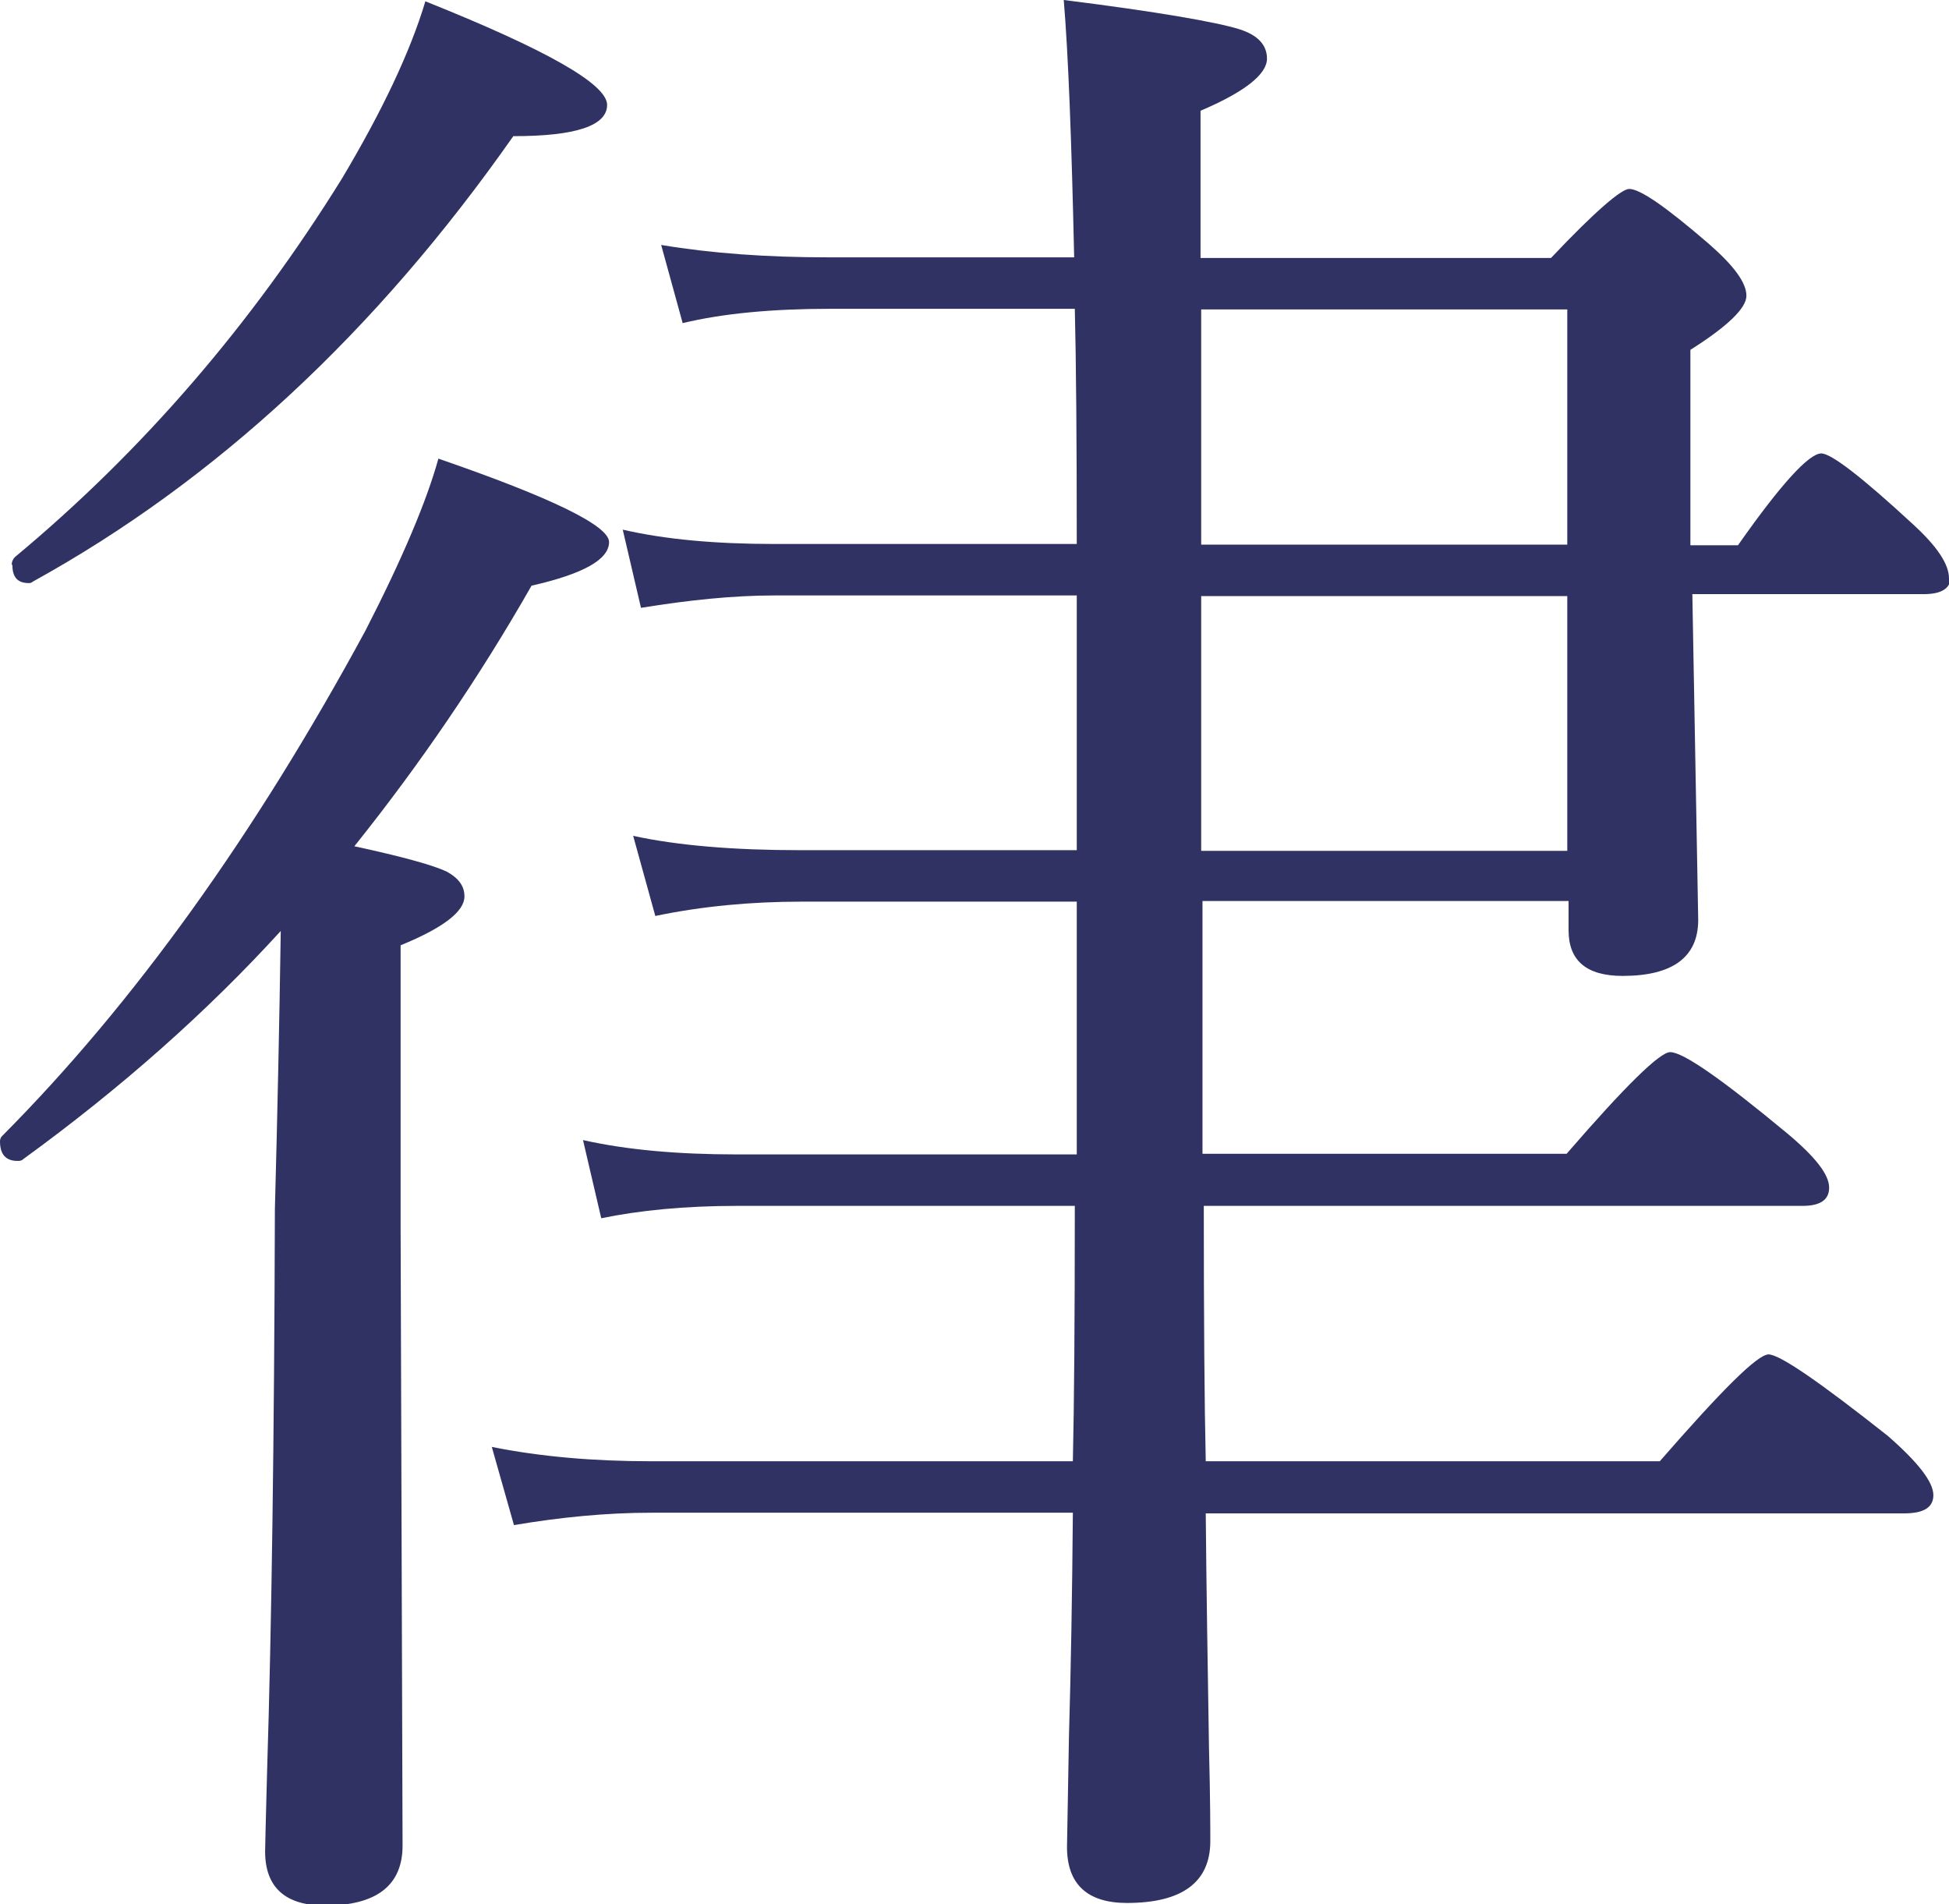
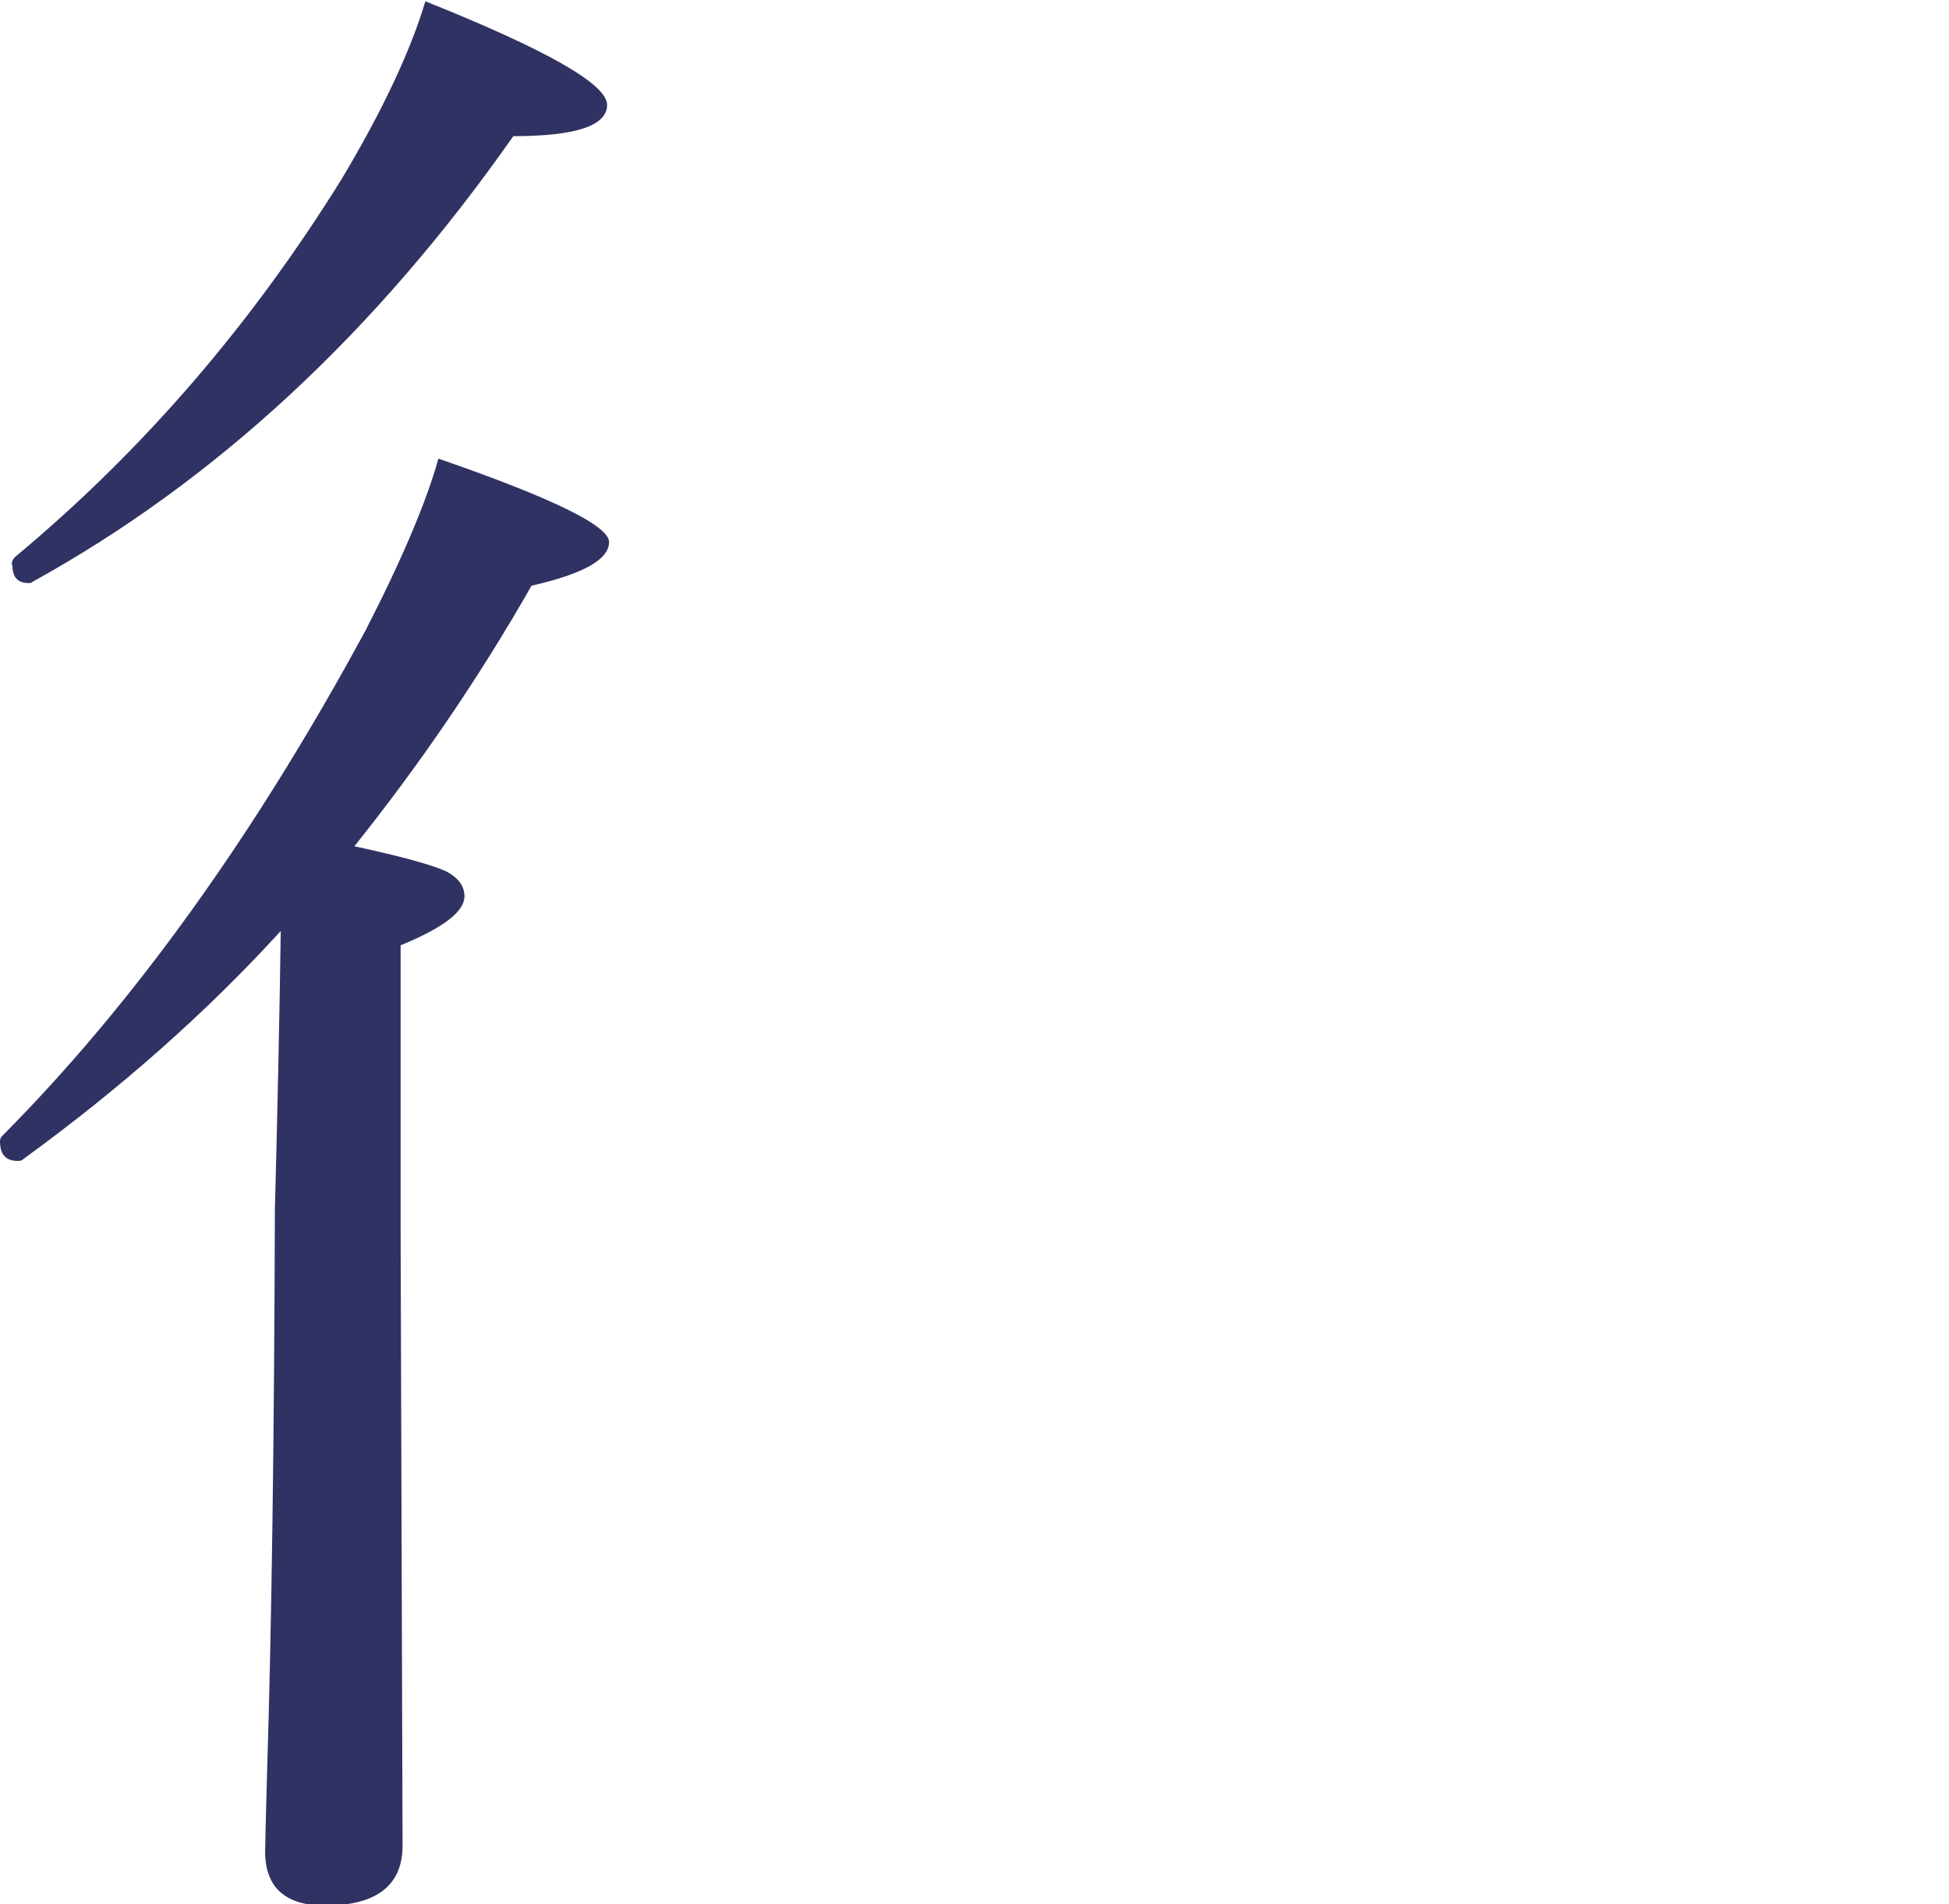
<svg xmlns="http://www.w3.org/2000/svg" id="_レイヤー_1" width="29.92" height="29.23" viewBox="0 0 29.92 29.23">
  <defs>
    <style>.cls-1{fill:#303263;}</style>
  </defs>
  <path class="cls-1" d="M0,17.52c0,.2.09.3.27.3.03,0,.06,0,.09-.03,1.5-1.09,2.82-2.26,3.95-3.5-.02,1.35-.05,2.78-.09,4.27-.01,3.53-.05,6.41-.12,8.64-.02.75-.03,1.16-.03,1.22,0,.55.31.83.92.83.79,0,1.19-.31,1.19-.92l-.03-9.48v-4.34c.66-.27.98-.52.98-.75,0-.16-.09-.28-.27-.38-.21-.1-.68-.23-1.42-.39,1-1.25,1.91-2.58,2.72-4,.79-.18,1.19-.4,1.19-.67,0-.25-.88-.68-2.62-1.28-.18.65-.55,1.53-1.12,2.64C3.92,12.8,2.06,15.4.03,17.44c-.02.02-.03.05-.03.08Z" />
  <path class="cls-1" d="M.19,8.67c0,.19.08.28.25.28.02,0,.04,0,.06-.02,2.81-1.55,5.27-3.83,7.38-6.84.96,0,1.44-.16,1.44-.48S8.38.76,6.53.02c-.23.77-.66,1.68-1.28,2.72C3.86,4.98,2.19,6.92.23,8.55c-.03.03-.05.07-.05.12Z" />
-   <path class="cls-1" d="M29.92,8.88c0-.22-.18-.49-.55-.83-.79-.73-1.26-1.09-1.41-1.09-.19,0-.62.47-1.28,1.41h-.73v-3c.57-.36.86-.64.86-.83,0-.2-.19-.46-.58-.8-.65-.56-1.05-.84-1.22-.84-.12,0-.53.35-1.2,1.06h-5.38V1.7c.68-.29,1.02-.56,1.02-.8,0-.21-.14-.36-.42-.45-.35-.11-1.26-.27-2.7-.45.07.83.12,2.15.16,3.95h-3.78c-.93,0-1.78-.06-2.56-.19l.33,1.2c.62-.15,1.38-.22,2.27-.22h3.75c.02.81.03,2.02.03,3.61h-4.64c-.91,0-1.68-.07-2.33-.22l.28,1.2c.74-.12,1.42-.19,2.05-.19h4.64v3.91h-4.25c-1.01,0-1.87-.07-2.56-.22l.34,1.23c.72-.15,1.47-.22,2.25-.22h4.22v3.88h-5.22c-.91,0-1.69-.07-2.36-.22l.28,1.2c.58-.12,1.28-.19,2.08-.19h5.19c0,1.74-.01,3.05-.03,3.92h-6.47c-.89,0-1.7-.07-2.45-.22l.34,1.2c.71-.12,1.41-.19,2.11-.19h6.47c-.01,1.25-.03,2.4-.06,3.44-.02,1.09-.03,1.66-.03,1.69,0,.57.31.86.92.86.85,0,1.28-.32,1.28-.95,0-.17,0-.64-.02-1.42-.02-1.26-.04-2.46-.05-3.61h10.72c.3,0,.45-.09.45-.28,0-.2-.23-.5-.7-.91-1.05-.83-1.66-1.25-1.83-1.25s-.72.55-1.67,1.64h-6.97c-.02-.88-.03-2.18-.03-3.92h9.19c.27,0,.41-.09.41-.28,0-.2-.21-.47-.64-.83-1-.83-1.6-1.25-1.8-1.25-.16,0-.69.52-1.59,1.56h-5.59v-3.88h5.62v.45c0,.47.28.7.83.7.77,0,1.16-.29,1.16-.86l-.09-5h3.55c.28,0,.42-.09.42-.28ZM24.06,13.06h-5.62v-3.91h5.62v3.91ZM24.06,8.36h-5.62v-3.61h5.62v3.61Z" />
</svg>